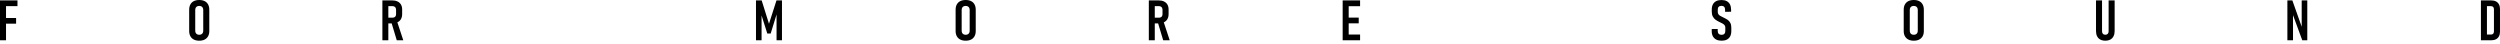
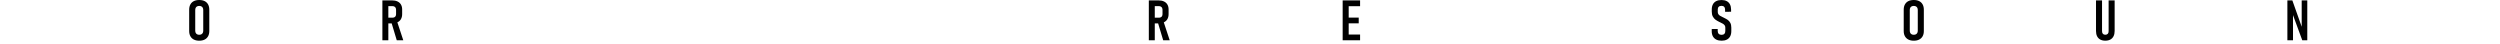
<svg xmlns="http://www.w3.org/2000/svg" width="800" height="14" viewBox="0 0 800 14" fill="none">
  <g clip-path="url(#clip0)">
-     <path d="M0 0.13H1.928V12.889H0V0.13ZM0.932 0.13H5.59V1.966H0.932V0.13ZM0.932 5.757H5.152V7.583H0.932V5.757Z" fill="black" />
    <path d="M62.018 12.652C61.538 12.405 61.17 12.051 60.919 11.589C60.663 11.128 60.537 10.569 60.537 9.912V3.107C60.537 2.45 60.663 1.891 60.919 1.425C61.175 0.96 61.538 0.606 62.018 0.363C62.498 0.121 63.076 0 63.756 0C64.436 0 65.013 0.121 65.493 0.363C65.973 0.606 66.341 0.96 66.593 1.425C66.849 1.891 66.975 2.45 66.975 3.107V9.917C66.975 10.574 66.849 11.133 66.593 11.594C66.336 12.055 65.973 12.409 65.493 12.656C65.013 12.903 64.436 13.024 63.756 13.024C63.076 13.024 62.498 12.898 62.018 12.652ZM64.45 10.97C64.645 10.863 64.79 10.714 64.888 10.518C64.986 10.322 65.037 10.085 65.037 9.81V3.205C65.037 2.93 64.986 2.692 64.888 2.497C64.79 2.301 64.641 2.152 64.45 2.05C64.259 1.947 64.026 1.896 63.756 1.896C63.486 1.896 63.257 1.947 63.062 2.05C62.866 2.152 62.722 2.301 62.624 2.497C62.526 2.692 62.475 2.93 62.475 3.205V9.81C62.475 10.085 62.526 10.322 62.624 10.518C62.722 10.714 62.871 10.863 63.062 10.97C63.253 11.077 63.486 11.128 63.756 11.128C64.026 11.128 64.259 11.072 64.45 10.97Z" fill="black" />
    <path d="M122.364 0.121H124.269V12.889H122.364V0.121ZM123.24 5.66H125.574C125.811 5.66 126.021 5.618 126.198 5.529C126.375 5.441 126.505 5.315 126.598 5.147C126.692 4.98 126.738 4.775 126.743 4.528V3.168C126.743 2.916 126.696 2.702 126.608 2.52C126.515 2.338 126.384 2.199 126.203 2.105C126.021 2.012 125.816 1.961 125.574 1.961H123.24V0.121H125.434C126.119 0.121 126.706 0.233 127.19 0.461C127.674 0.685 128.047 1.015 128.303 1.453C128.56 1.891 128.69 2.413 128.69 3.018V4.509C128.69 5.133 128.56 5.674 128.303 6.121C128.047 6.568 127.674 6.908 127.185 7.141C126.696 7.374 126.114 7.49 125.434 7.49H123.24V5.66ZM125.224 7.099L127.004 6.694L129.049 12.889H126.962L125.224 7.099Z" fill="black" />
-     <path d="M248.478 0.13H250.234V12.889H248.497V3.605L248.637 4.169L246.62 10.723H245.53L243.513 4.341L243.704 3.605V12.889H241.915V0.13H243.732L246.075 7.607L248.478 0.13Z" fill="black" />
-     <path d="M307.278 12.652C306.798 12.405 306.43 12.051 306.178 11.589C305.922 11.128 305.796 10.569 305.796 9.912V3.107C305.796 2.45 305.922 1.891 306.178 1.425C306.435 0.96 306.798 0.606 307.278 0.363C307.758 0.121 308.335 0 309.015 0C309.695 0 310.273 0.121 310.753 0.363C311.232 0.606 311.6 0.96 311.852 1.425C312.108 1.891 312.234 2.45 312.234 3.107V9.917C312.234 10.574 312.108 11.133 311.852 11.594C311.596 12.055 311.232 12.409 310.753 12.656C310.273 12.903 309.695 13.024 309.015 13.024C308.335 13.024 307.758 12.898 307.278 12.652ZM309.709 10.97C309.905 10.863 310.049 10.714 310.147 10.518C310.245 10.322 310.296 10.085 310.296 9.81V3.205C310.296 2.93 310.245 2.692 310.147 2.497C310.049 2.301 309.9 2.152 309.709 2.05C309.518 1.947 309.285 1.896 309.015 1.896C308.745 1.896 308.517 1.947 308.321 2.05C308.126 2.152 307.981 2.301 307.883 2.497C307.785 2.692 307.734 2.93 307.734 3.205V9.81C307.734 10.085 307.785 10.322 307.883 10.518C307.981 10.714 308.13 10.863 308.321 10.97C308.512 11.077 308.745 11.128 309.015 11.128C309.285 11.128 309.514 11.072 309.709 10.97Z" fill="black" />
    <path d="M367.624 0.121H369.529V12.889H367.624V0.121ZM368.499 5.66H370.833C371.071 5.66 371.28 5.618 371.457 5.529C371.634 5.441 371.765 5.315 371.858 5.147C371.951 4.98 371.998 4.775 372.002 4.528V3.168C372.002 2.916 371.956 2.702 371.867 2.52C371.774 2.338 371.644 2.199 371.462 2.105C371.28 2.012 371.075 1.961 370.833 1.961H368.499V0.121H370.693C371.378 0.121 371.965 0.233 372.45 0.461C372.934 0.685 373.307 1.015 373.563 1.453C373.819 1.891 373.949 2.413 373.949 3.018V4.509C373.949 5.133 373.819 5.674 373.563 6.121C373.307 6.568 372.934 6.908 372.445 7.141C371.956 7.374 371.373 7.49 370.693 7.49H368.499V5.66ZM370.484 7.099L372.263 6.694L374.308 12.889H372.221L370.484 7.099Z" fill="black" />
    <path d="M429.651 0.13H431.58V12.889H429.651V0.13ZM430.569 0.13H435.227V1.98H430.569V0.13ZM430.569 5.632H434.789V7.476H430.569V5.632ZM430.569 11.04H435.227V12.889H430.569V11.04Z" fill="black" />
    <path d="M549.197 12.661C548.727 12.423 548.368 12.074 548.117 11.617C547.87 11.161 547.749 10.607 547.753 9.95V9.293L549.668 9.274V9.908C549.668 10.299 549.775 10.602 549.989 10.821C550.203 11.035 550.506 11.147 550.907 11.147C551.289 11.147 551.582 11.04 551.787 10.825C551.997 10.611 552.099 10.308 552.099 9.917V8.804C552.099 8.529 552.03 8.296 551.89 8.1C551.75 7.909 551.568 7.746 551.349 7.611C551.13 7.481 550.832 7.323 550.45 7.141C550.432 7.136 550.413 7.127 550.399 7.118C550.38 7.108 550.362 7.104 550.348 7.094L550.231 7.043C549.728 6.796 549.309 6.554 548.969 6.307C548.629 6.06 548.345 5.729 548.112 5.306C547.879 4.882 547.767 4.36 547.767 3.726V3.037C547.767 2.394 547.888 1.845 548.131 1.388C548.373 0.932 548.727 0.587 549.197 0.354C549.663 0.121 550.231 0.005 550.888 0.005C551.536 0.005 552.09 0.121 552.547 0.359C553.003 0.596 553.348 0.946 553.585 1.402C553.823 1.863 553.944 2.418 553.949 3.065V3.759L552.029 3.778V3.116C552.029 2.711 551.932 2.404 551.731 2.189C551.531 1.975 551.252 1.868 550.888 1.868C550.497 1.868 550.199 1.97 549.994 2.171C549.789 2.371 549.686 2.65 549.686 3.009V3.834C549.686 4.113 549.756 4.355 549.891 4.551C550.026 4.747 550.203 4.914 550.413 5.04C550.623 5.166 550.912 5.315 551.28 5.492C551.331 5.515 551.382 5.538 551.433 5.566C551.485 5.594 551.536 5.622 551.587 5.65C551.606 5.655 551.624 5.664 551.648 5.674C551.671 5.683 551.689 5.692 551.708 5.706C552.207 5.944 552.607 6.172 552.91 6.391C553.213 6.61 553.474 6.913 553.693 7.309C553.911 7.705 554.019 8.212 554.019 8.832V9.945C554.019 10.602 553.897 11.161 553.655 11.622C553.413 12.083 553.059 12.432 552.593 12.67C552.127 12.908 551.564 13.024 550.902 13.024C550.241 13.019 549.668 12.903 549.197 12.661Z" fill="black" />
    <path d="M610.671 12.652C610.191 12.405 609.823 12.051 609.571 11.589C609.315 11.128 609.189 10.569 609.189 9.912V3.107C609.189 2.45 609.315 1.891 609.571 1.425C609.827 0.96 610.191 0.606 610.671 0.363C611.15 0.121 611.728 0 612.408 0C613.088 0 613.666 0.121 614.146 0.363C614.625 0.606 614.993 0.96 615.245 1.425C615.501 1.891 615.627 2.45 615.627 3.107V9.917C615.627 10.574 615.501 11.133 615.245 11.594C614.989 12.055 614.625 12.409 614.146 12.656C613.666 12.903 613.088 13.024 612.408 13.024C611.728 13.024 611.15 12.898 610.671 12.652ZM613.102 10.97C613.298 10.863 613.442 10.714 613.54 10.518C613.638 10.322 613.689 10.085 613.689 9.81V3.205C613.689 2.93 613.638 2.692 613.54 2.497C613.442 2.301 613.293 2.152 613.102 2.05C612.911 1.947 612.678 1.896 612.408 1.896C612.138 1.896 611.91 1.947 611.714 2.05C611.518 2.152 611.374 2.301 611.276 2.497C611.178 2.692 611.127 2.93 611.127 3.205V9.81C611.127 10.085 611.178 10.322 611.276 10.518C611.374 10.714 611.523 10.863 611.714 10.97C611.905 11.077 612.138 11.128 612.408 11.128C612.678 11.128 612.906 11.072 613.102 10.97Z" fill="black" />
    <path d="M672.088 12.656C671.641 12.414 671.301 12.06 671.068 11.594C670.835 11.128 670.723 10.569 670.723 9.912V0.13H672.652V9.978C672.652 10.346 672.74 10.63 672.922 10.825C673.103 11.021 673.36 11.119 673.695 11.119C674.035 11.119 674.296 11.021 674.482 10.825C674.669 10.63 674.757 10.346 674.757 9.978V0.13H676.685V9.912C676.685 10.569 676.569 11.128 676.331 11.594C676.094 12.06 675.754 12.414 675.311 12.656C674.864 12.898 674.328 13.019 673.695 13.019C673.071 13.019 672.535 12.898 672.088 12.656Z" fill="black" />
    <path d="M731.963 0.13H733.552L736.799 9.284L736.542 9.563V0.13H738.331V12.88H736.724L733.505 4.132L733.761 3.843V12.88H731.963V0.13Z" fill="black" />
-     <path d="M793.893 0.13H795.822V12.889H793.893V0.13ZM795.146 11.058H797.131C797.429 11.058 797.657 10.97 797.82 10.788C797.983 10.611 798.062 10.355 798.062 10.029V2.99C798.062 2.664 797.983 2.408 797.82 2.231C797.657 2.054 797.429 1.966 797.131 1.966H795.146V0.13H797.219C797.806 0.13 798.304 0.238 798.719 0.456C799.134 0.675 799.45 0.987 799.669 1.402C799.888 1.812 800 2.315 800 2.897V10.127C800 10.704 799.888 11.203 799.665 11.617C799.441 12.032 799.124 12.349 798.71 12.563C798.295 12.777 797.792 12.889 797.21 12.889H795.146V11.058Z" fill="black" />
  </g>
  <defs>
    <clipPath id="clip0">
      <rect width="800" height="13.02" fill="white" />
    </clipPath>
  </defs>
</svg>